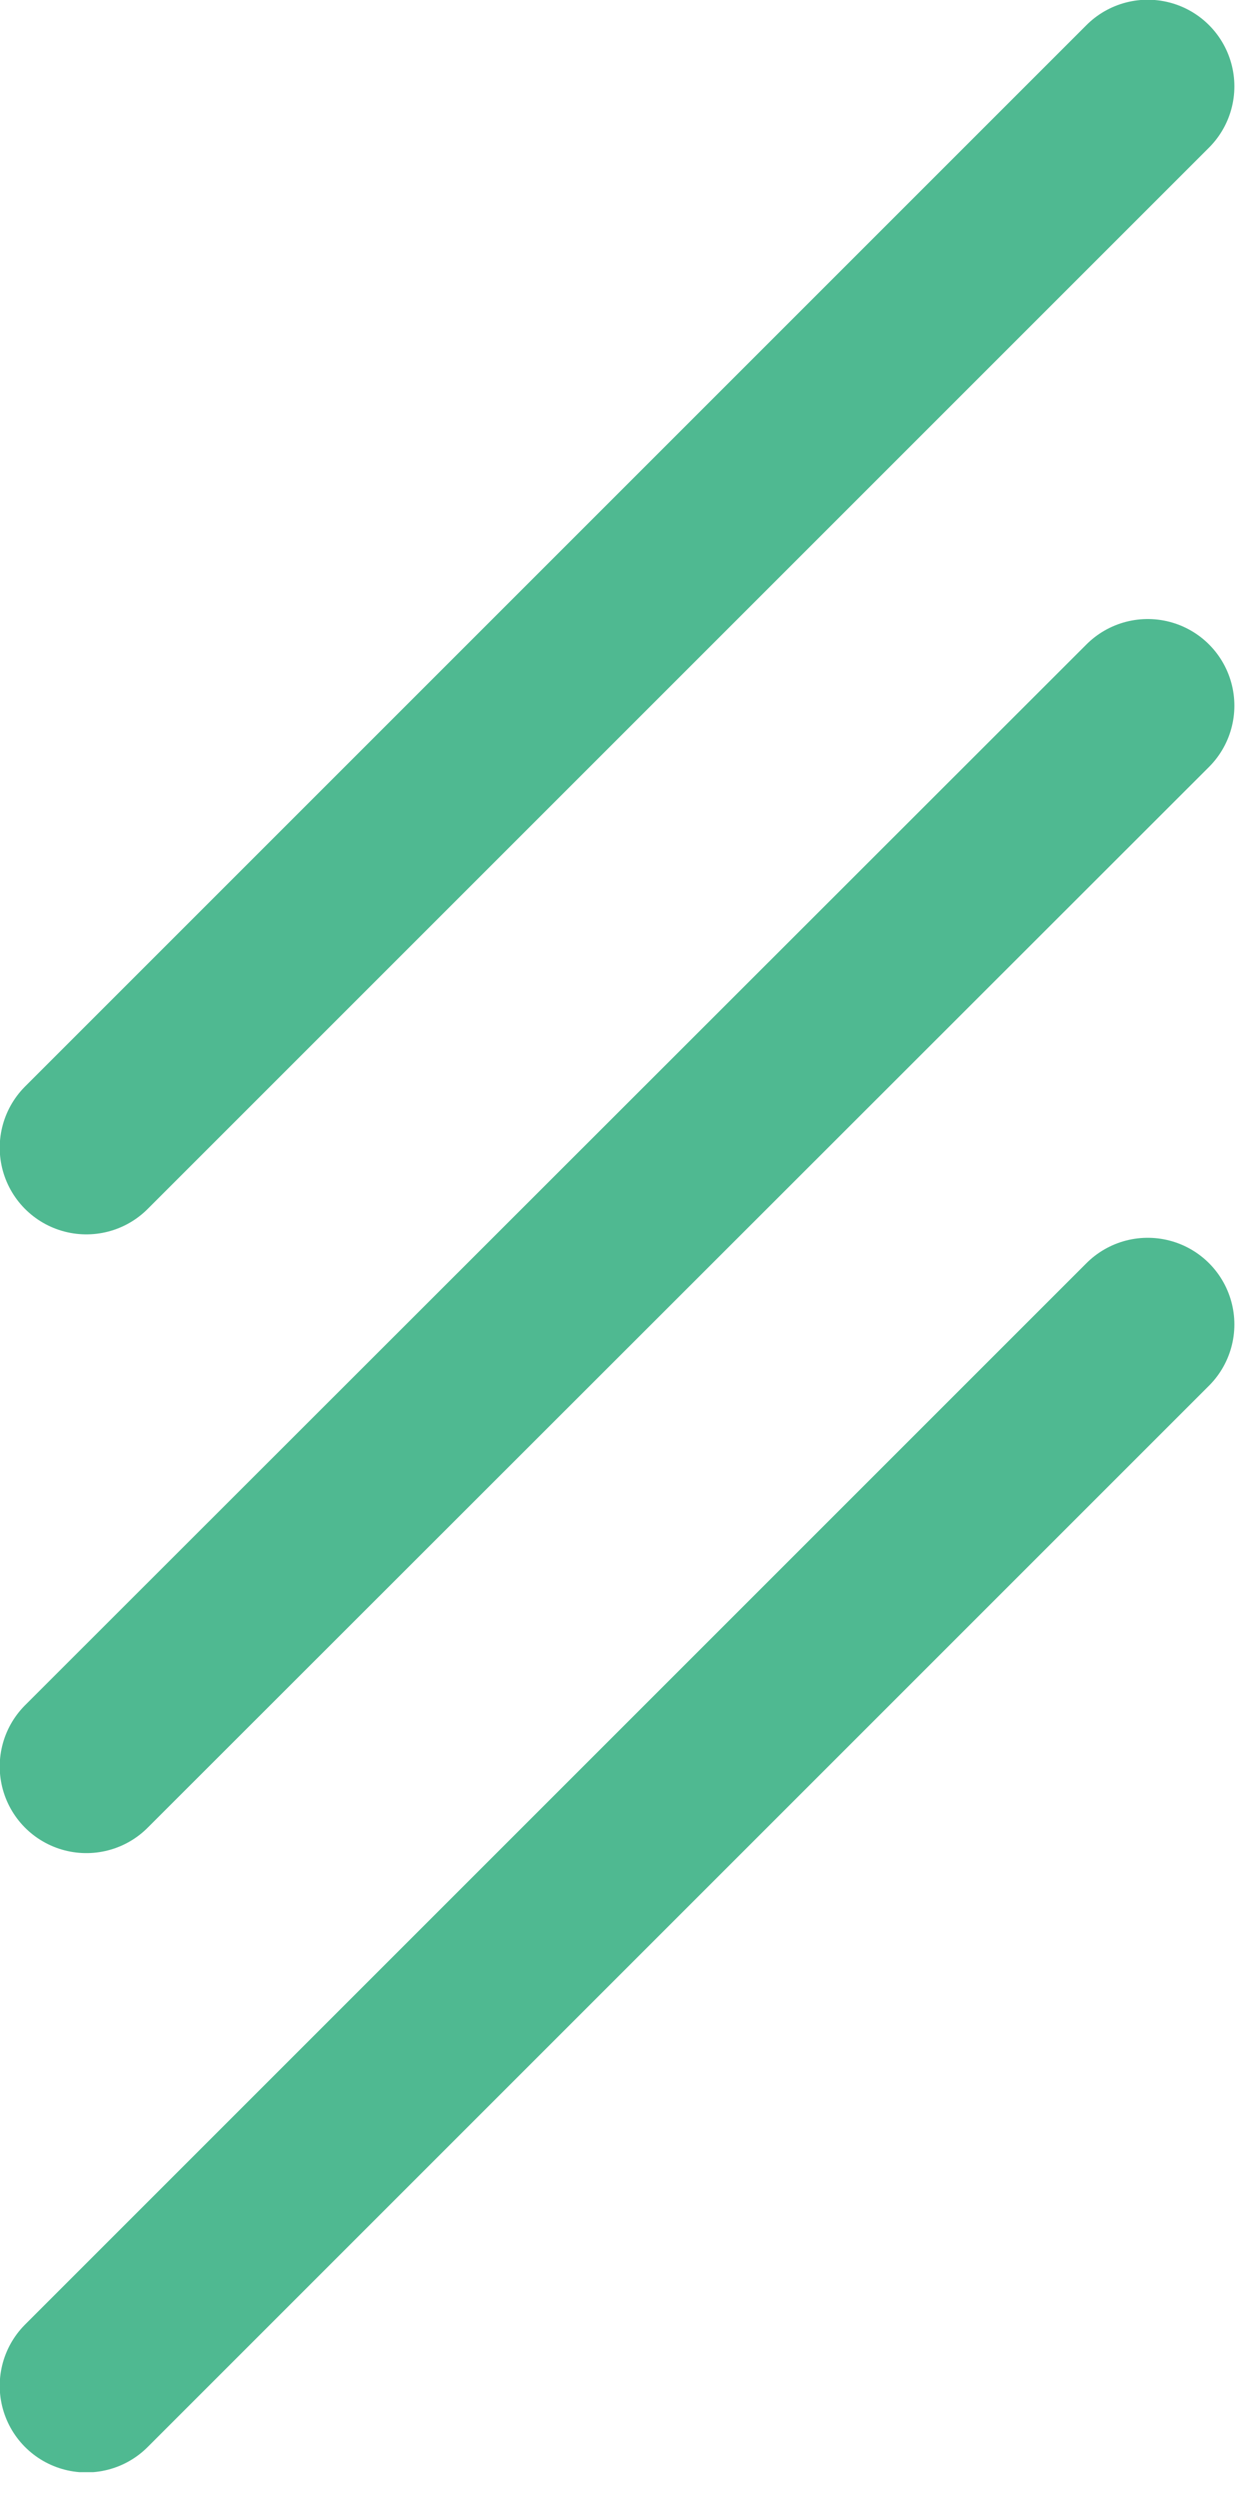
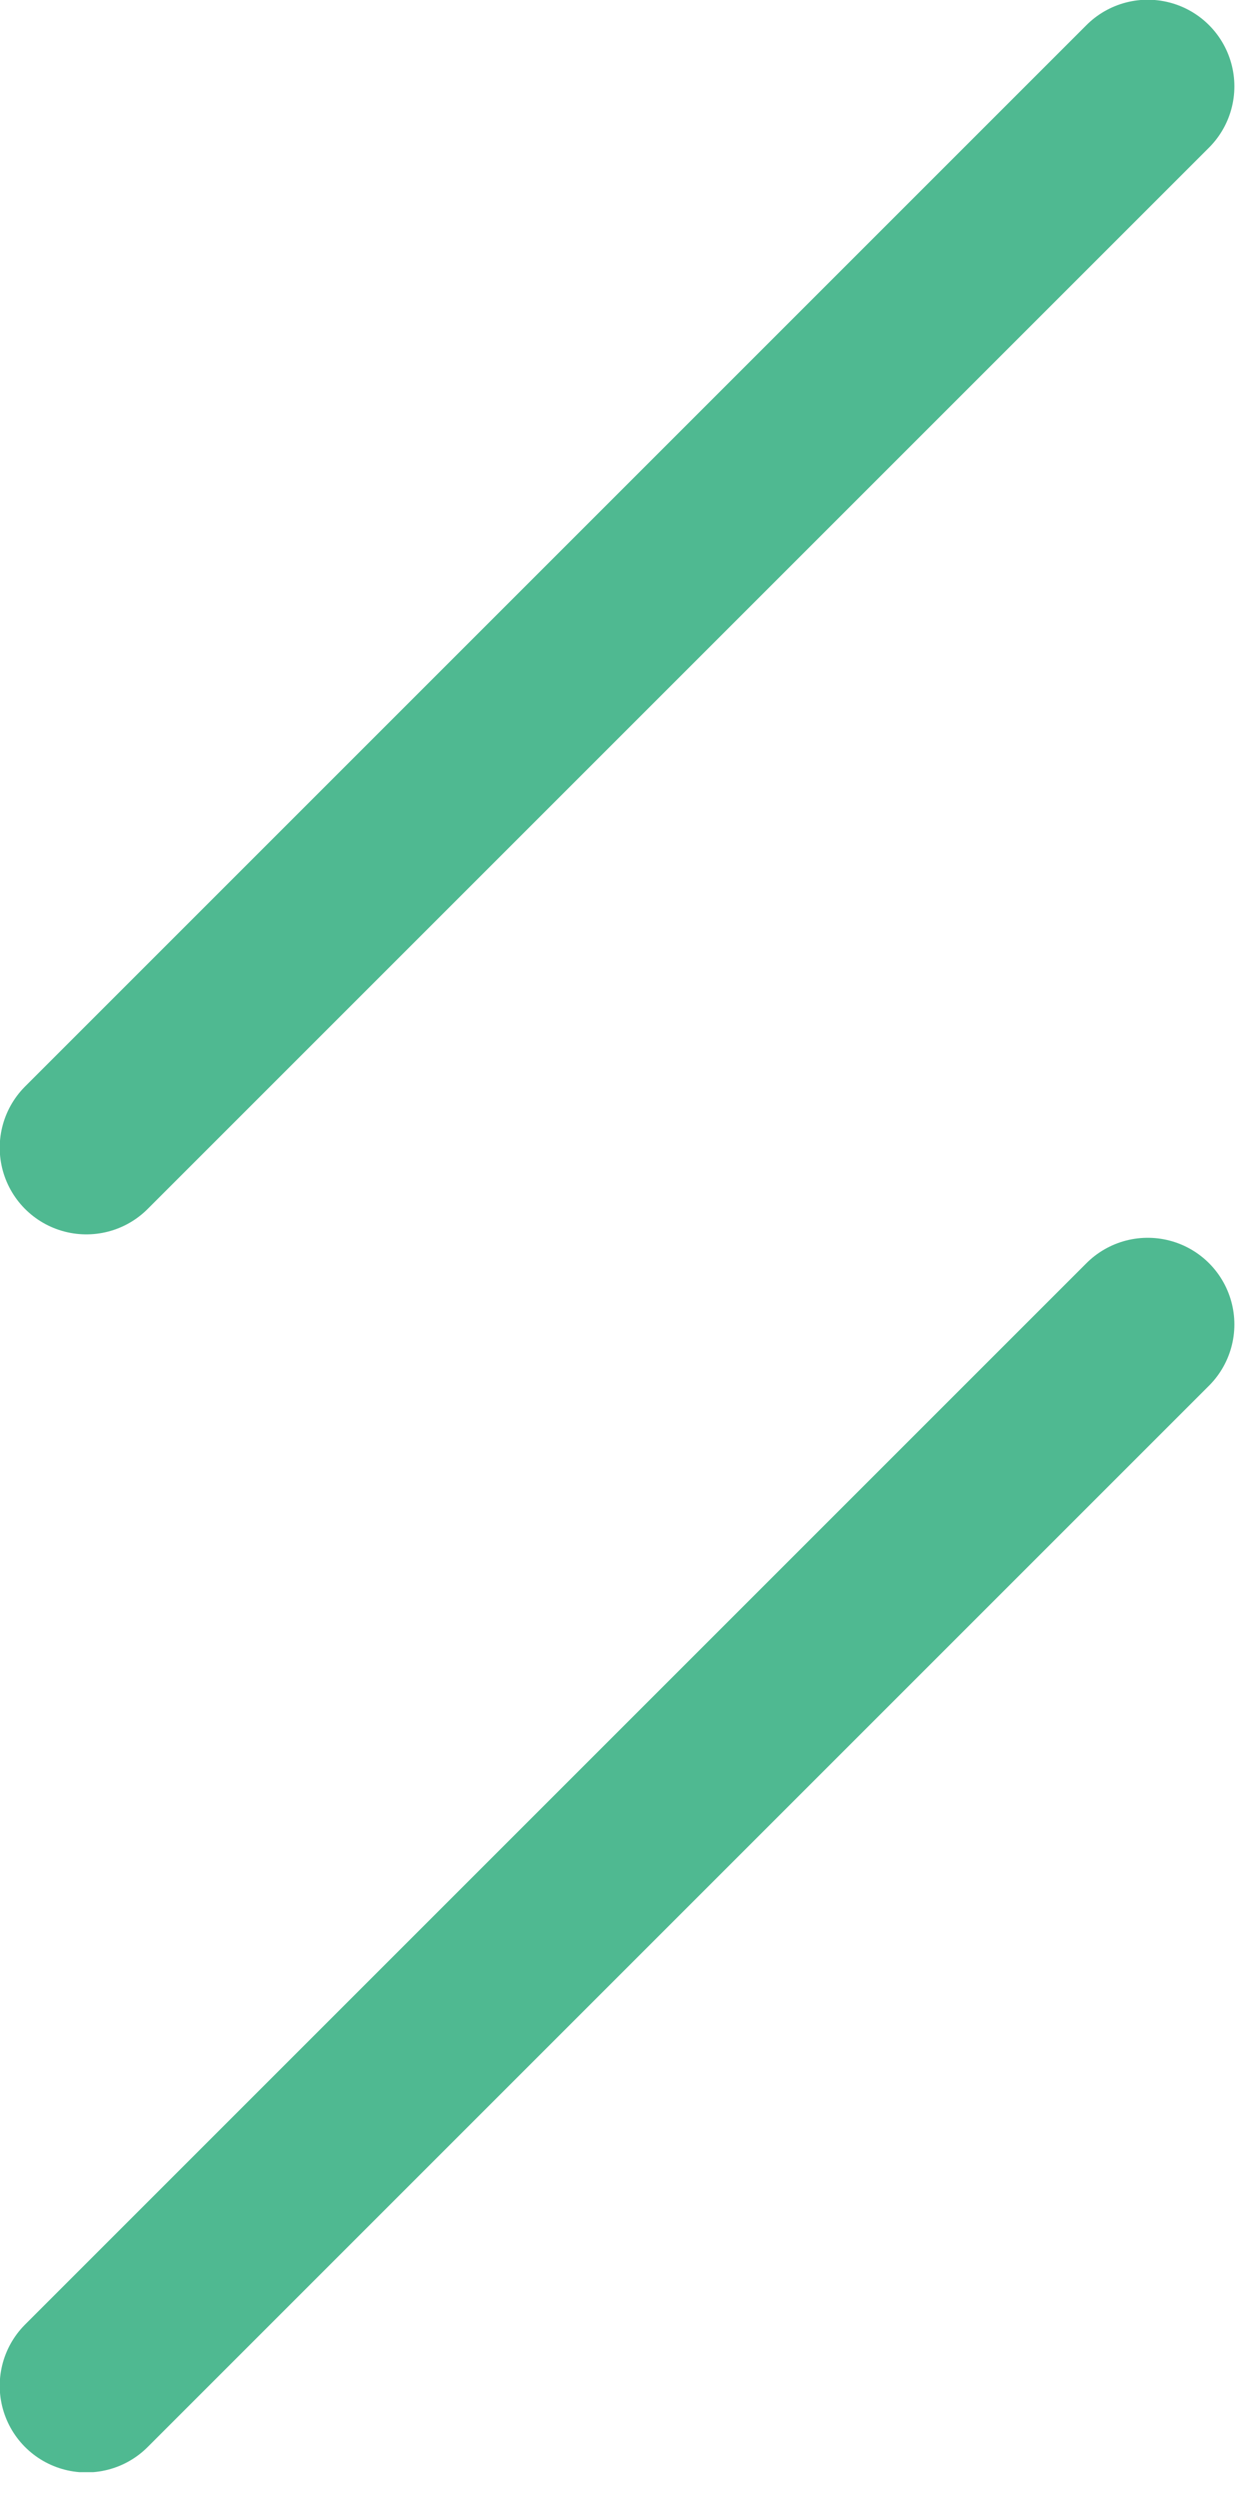
<svg xmlns="http://www.w3.org/2000/svg" width="22" height="44" viewBox="0 0 22 44" fill="none">
  <g clip-path="url(#clip0_379_3580)">
    <path d="M20.2 1.52L1.52 20.2" stroke="#4FB991" stroke-width="3.05" stroke-linecap="round" stroke-linejoin="round" />
-     <path d="M20.2 12.42L1.52 31.09" stroke="#4FB991" stroke-width="3.05" stroke-linecap="round" stroke-linejoin="round" />
    <path d="M20.2 23.31L1.52 41.99" stroke="#4FB991" stroke-width="3.05" stroke-linecap="round" stroke-linejoin="round" />
  </g>
  <defs>
    <clipPath id="clip0_379_3580">
      <rect width="21.73" height="43.51" fill="white" />
    </clipPath>
  </defs>
</svg>